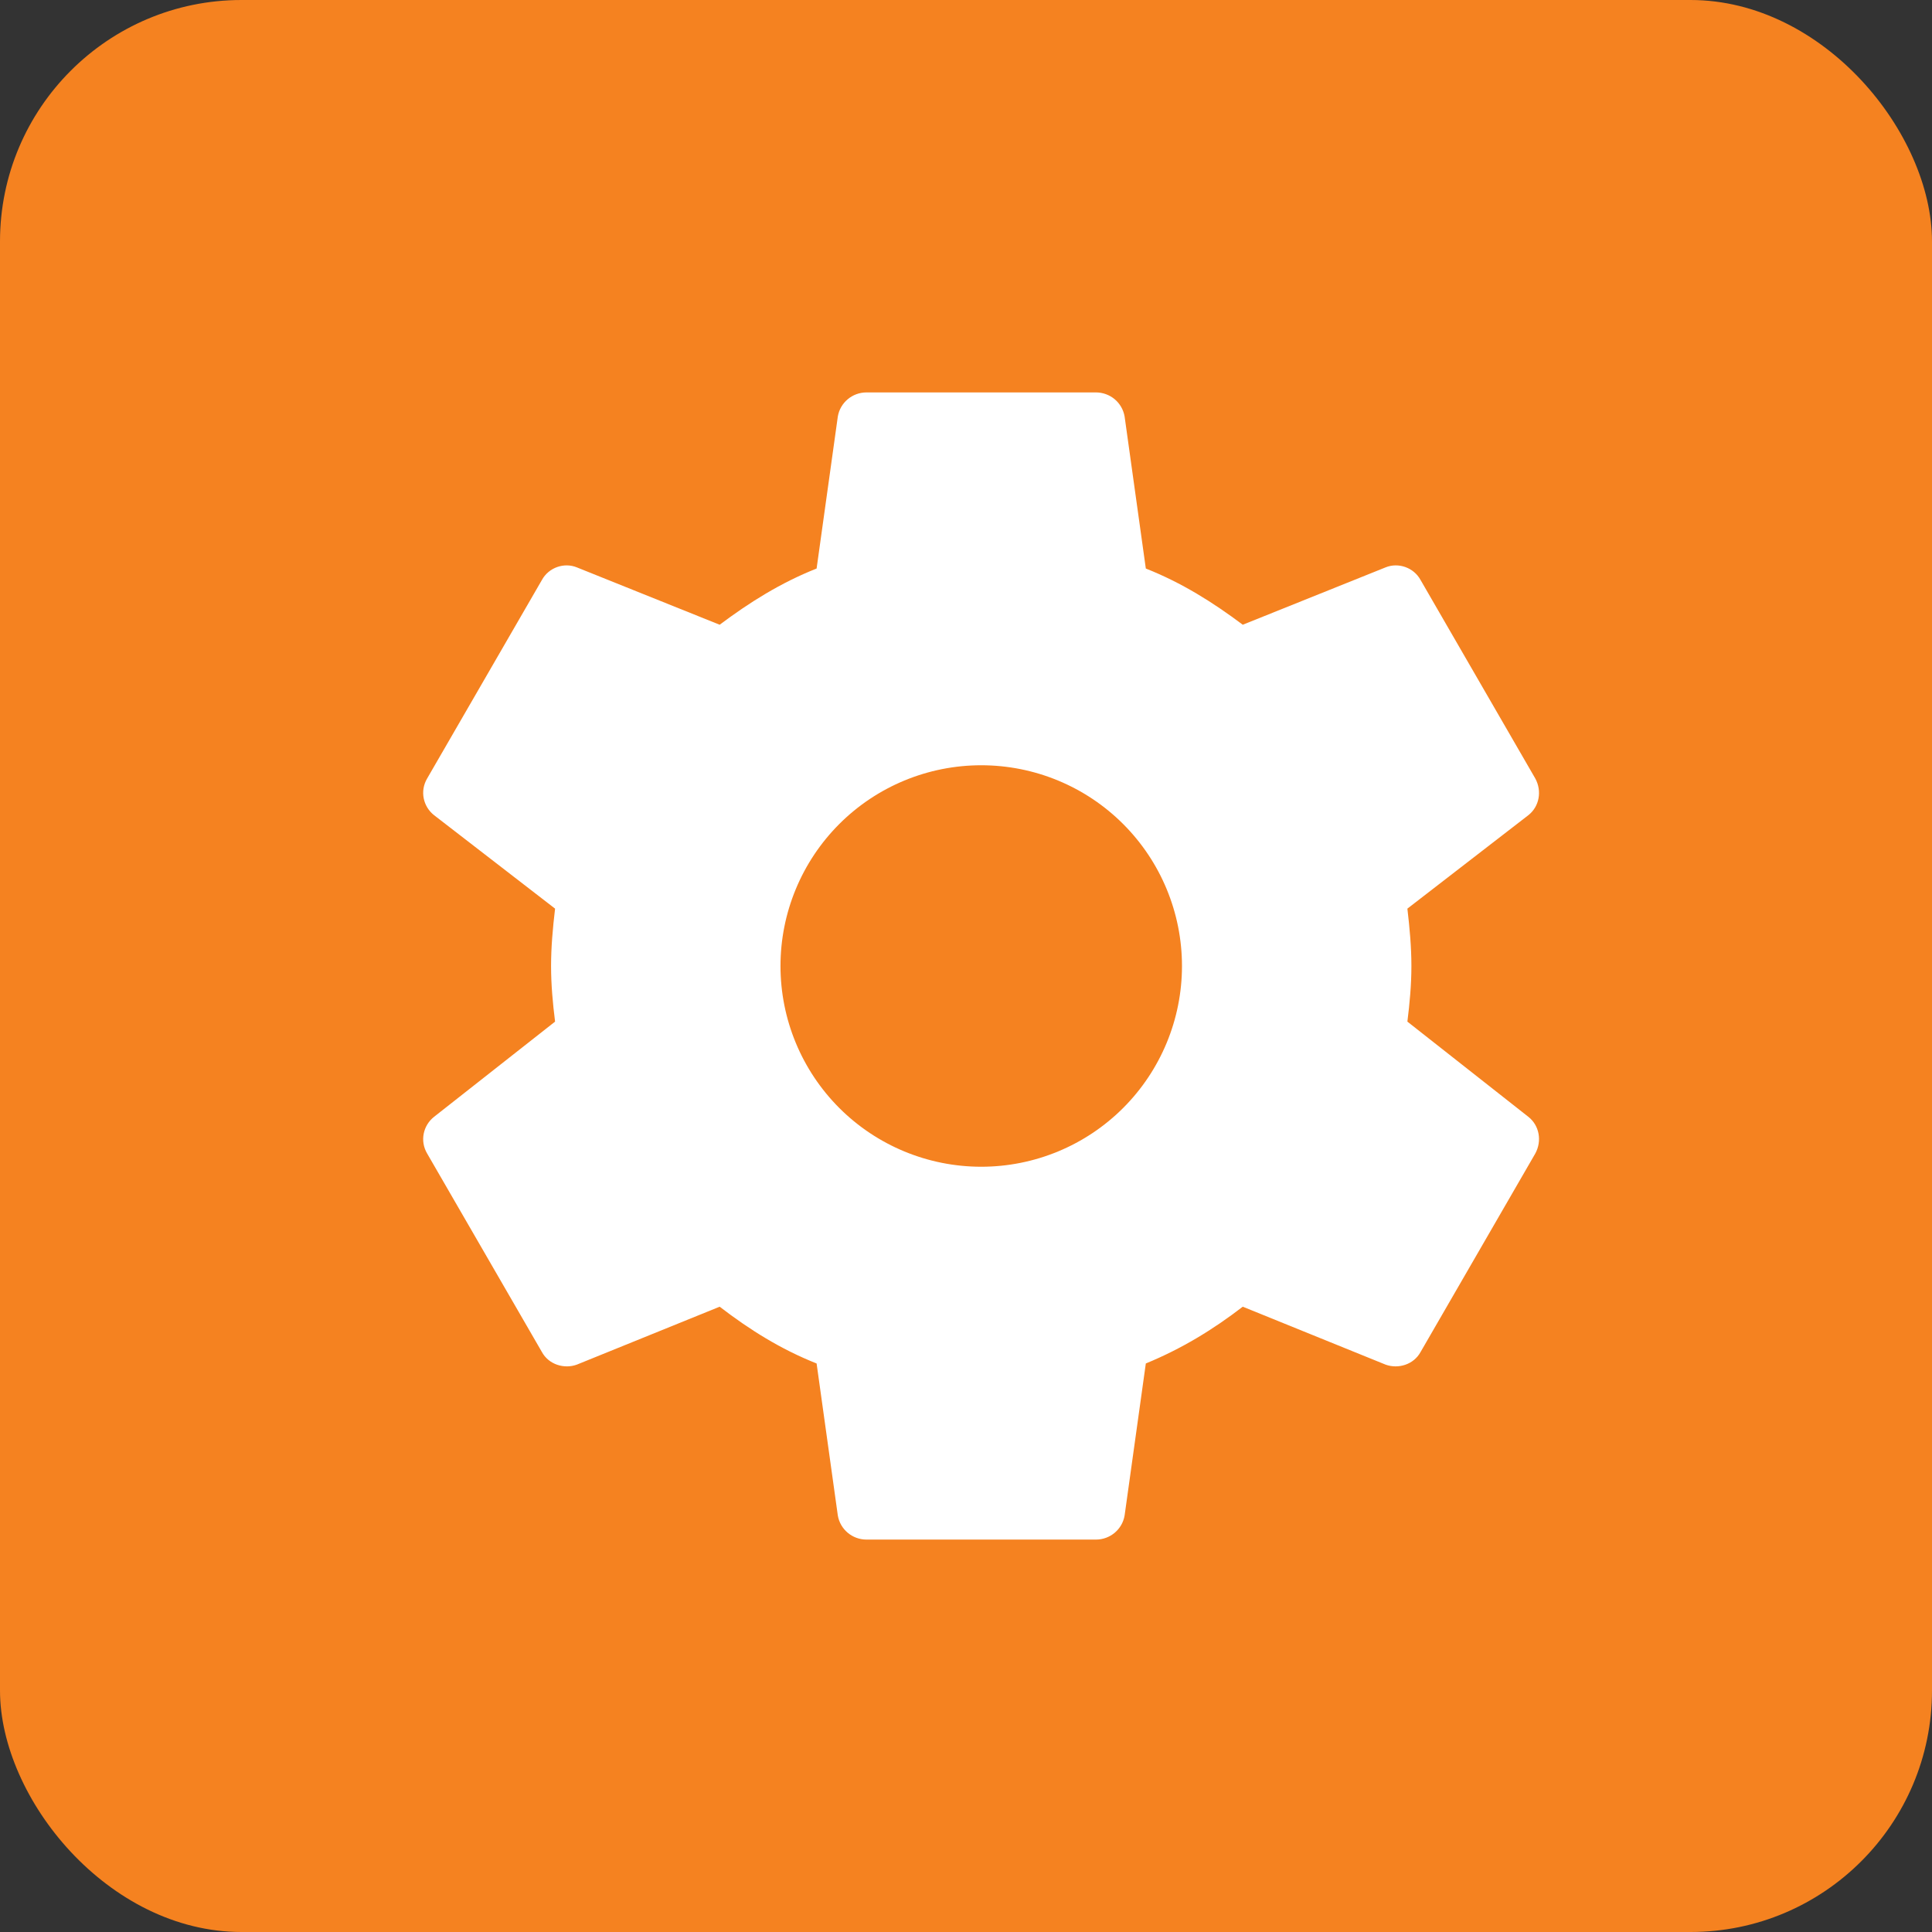
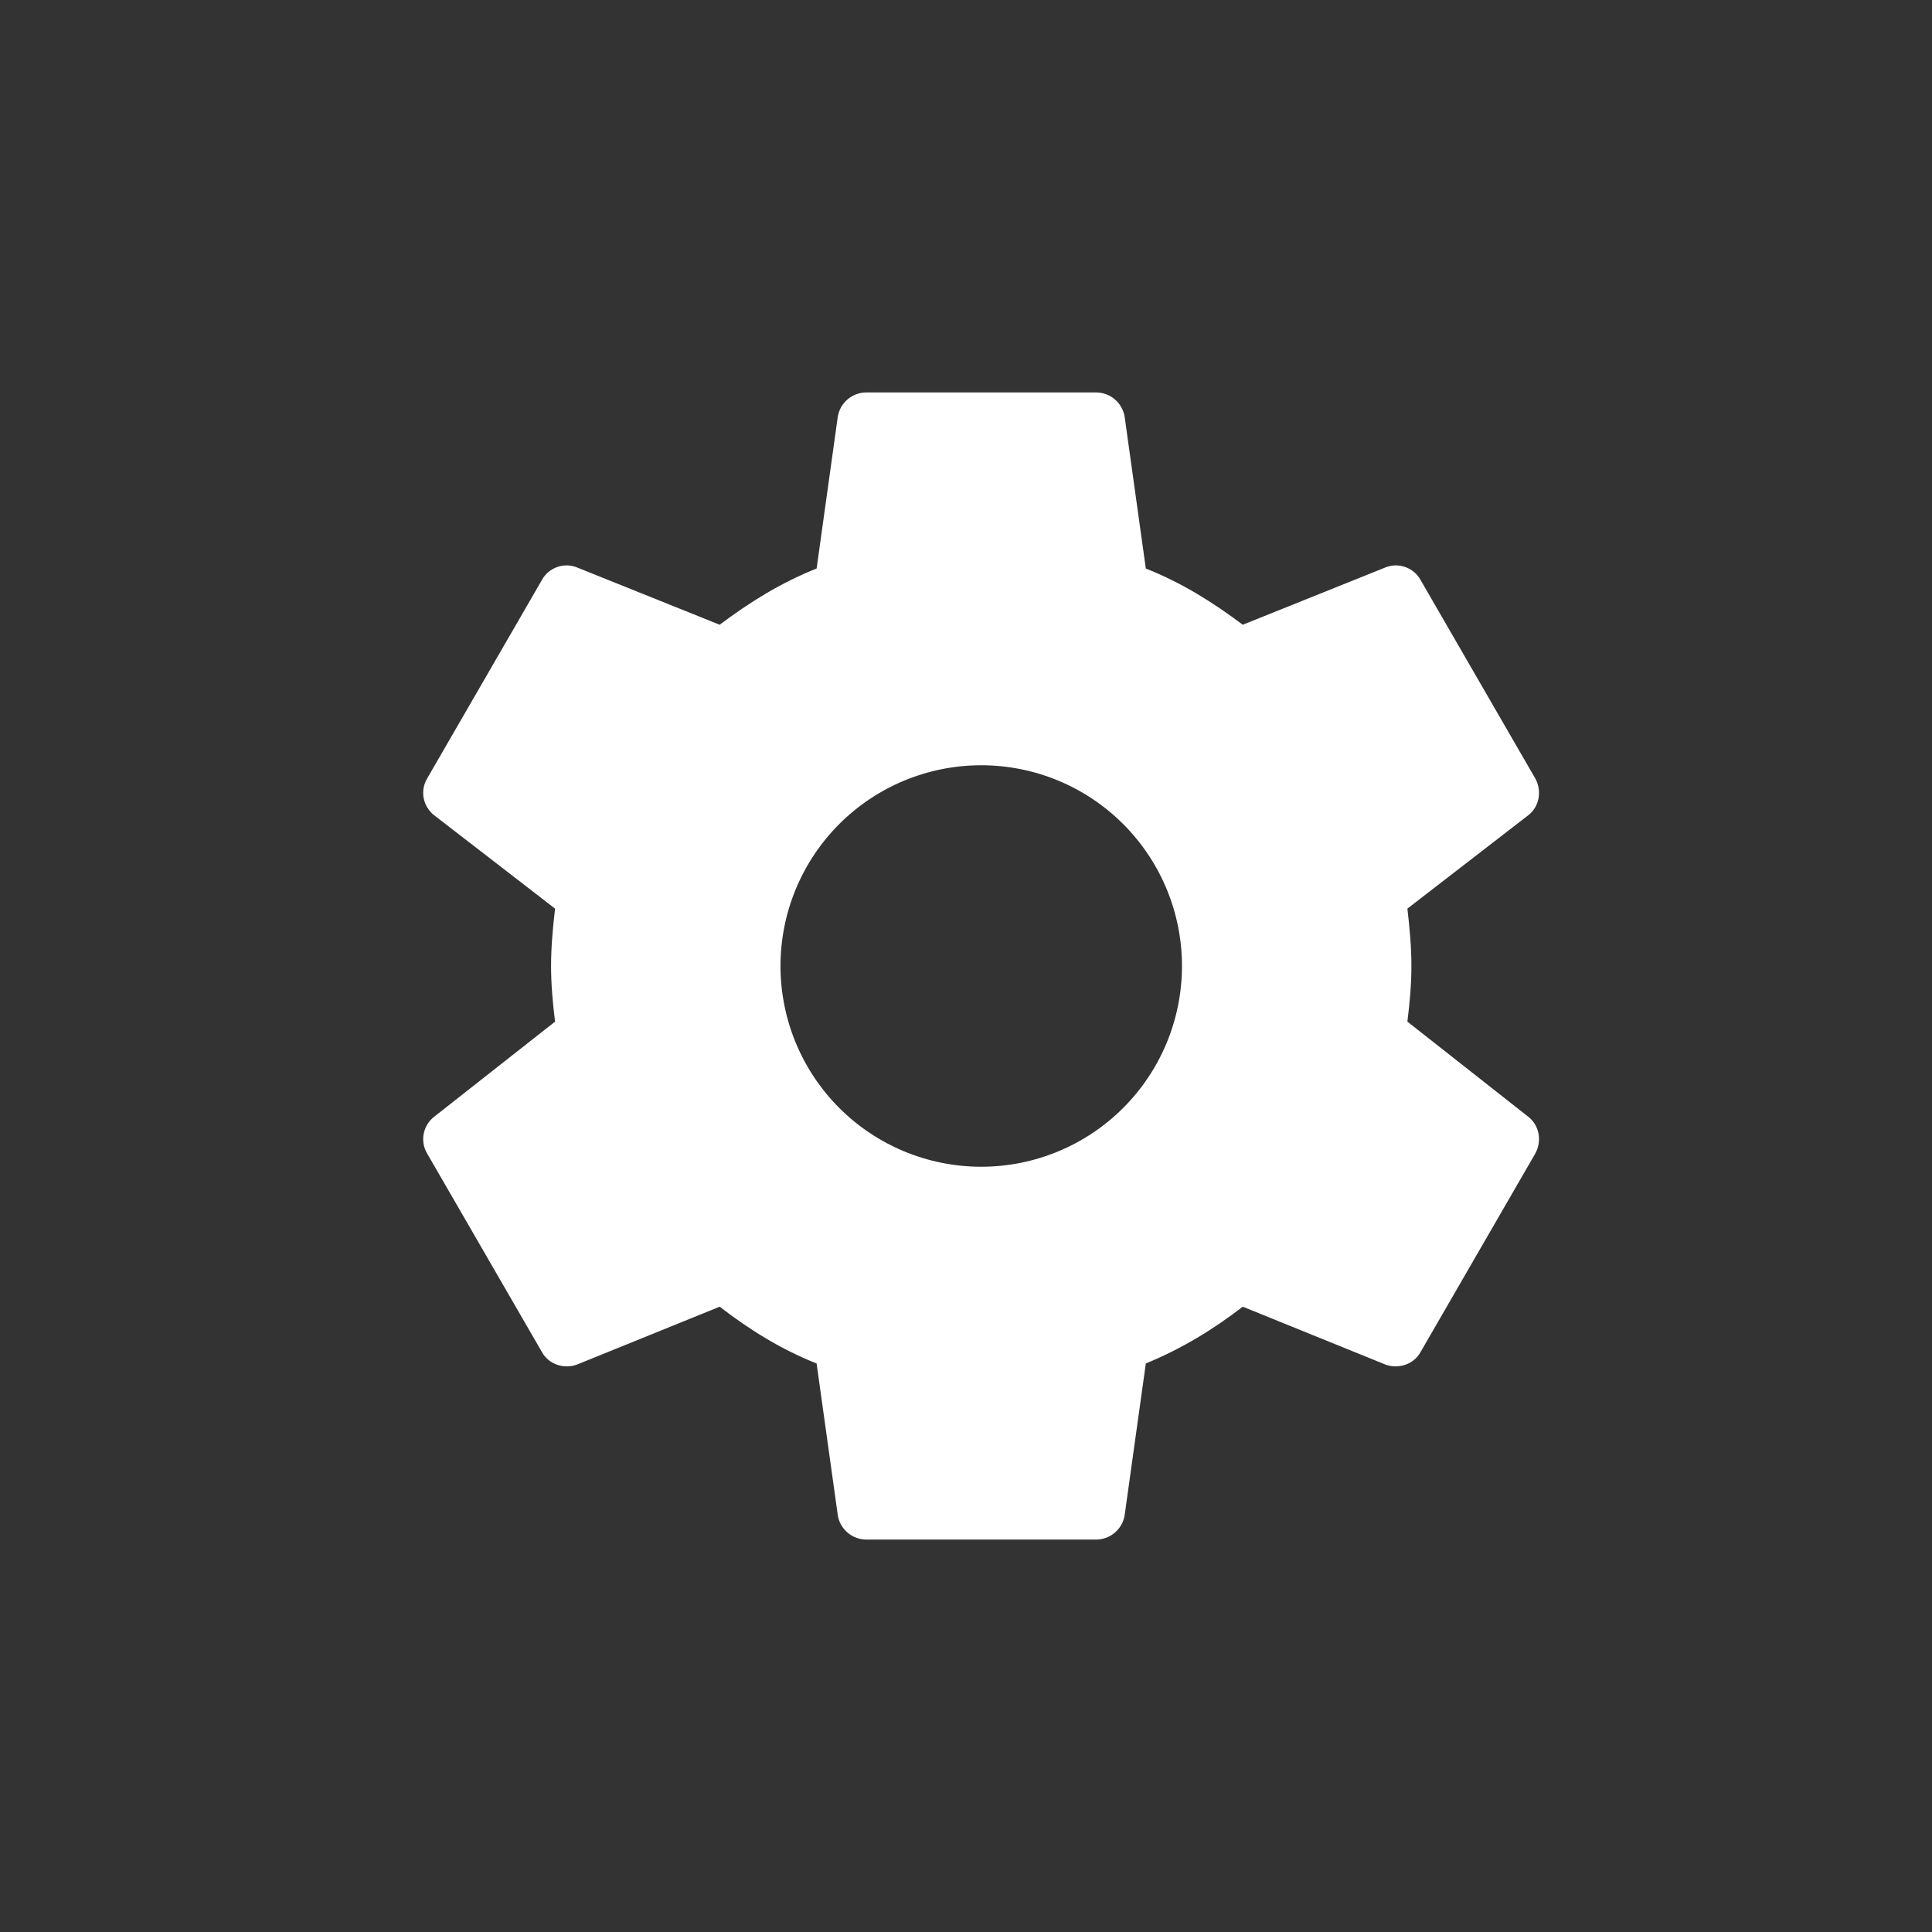
<svg xmlns="http://www.w3.org/2000/svg" width="52" height="52" viewBox="0 0 52 52" fill="none">
  <rect x="0" y="0" width="52" height="52" fill="#333333" stroke="none" />
-   <rect width="52" height="52" rx="6.5" fill="#F58220" />
  <path d="M26.41 31.403C24.977 31.403 23.602 30.834 22.589 29.821C21.576 28.807 21.007 27.433 21.007 26C21.007 24.567 21.576 23.193 22.589 22.179C23.602 21.166 24.977 20.597 26.41 20.597C27.843 20.597 29.217 21.166 30.23 22.179C31.244 23.193 31.813 24.567 31.813 26C31.813 27.433 31.244 28.807 30.23 29.821C29.217 30.834 27.843 31.403 26.41 31.403ZM37.88 27.497C37.942 27.003 37.988 26.509 37.988 26C37.988 25.491 37.942 24.981 37.88 24.456L41.137 21.94C41.431 21.708 41.508 21.292 41.322 20.952L38.235 15.611C38.05 15.271 37.633 15.132 37.293 15.271L33.449 16.815C32.647 16.213 31.813 15.688 30.84 15.302L30.269 11.211C30.238 11.029 30.143 10.864 30.002 10.745C29.86 10.627 29.682 10.562 29.497 10.562H23.322C22.936 10.562 22.612 10.84 22.55 11.211L21.979 15.302C21.007 15.688 20.173 16.213 19.37 16.815L15.526 15.271C15.187 15.132 14.77 15.271 14.585 15.611L11.497 20.952C11.296 21.292 11.389 21.708 11.682 21.94L14.94 24.456C14.878 24.981 14.832 25.491 14.832 26C14.832 26.509 14.878 27.003 14.94 27.497L11.682 30.06C11.389 30.292 11.296 30.708 11.497 31.048L14.585 36.389C14.77 36.729 15.187 36.853 15.526 36.729L19.37 35.17C20.173 35.787 21.007 36.312 21.979 36.698L22.55 40.789C22.612 41.16 22.936 41.438 23.322 41.438H29.497C29.883 41.438 30.207 41.16 30.269 40.789L30.84 36.698C31.813 36.297 32.647 35.787 33.449 35.17L37.293 36.729C37.633 36.853 38.05 36.729 38.235 36.389L41.322 31.048C41.508 30.708 41.431 30.292 41.137 30.06L37.88 27.497Z" fill="white" />
</svg>